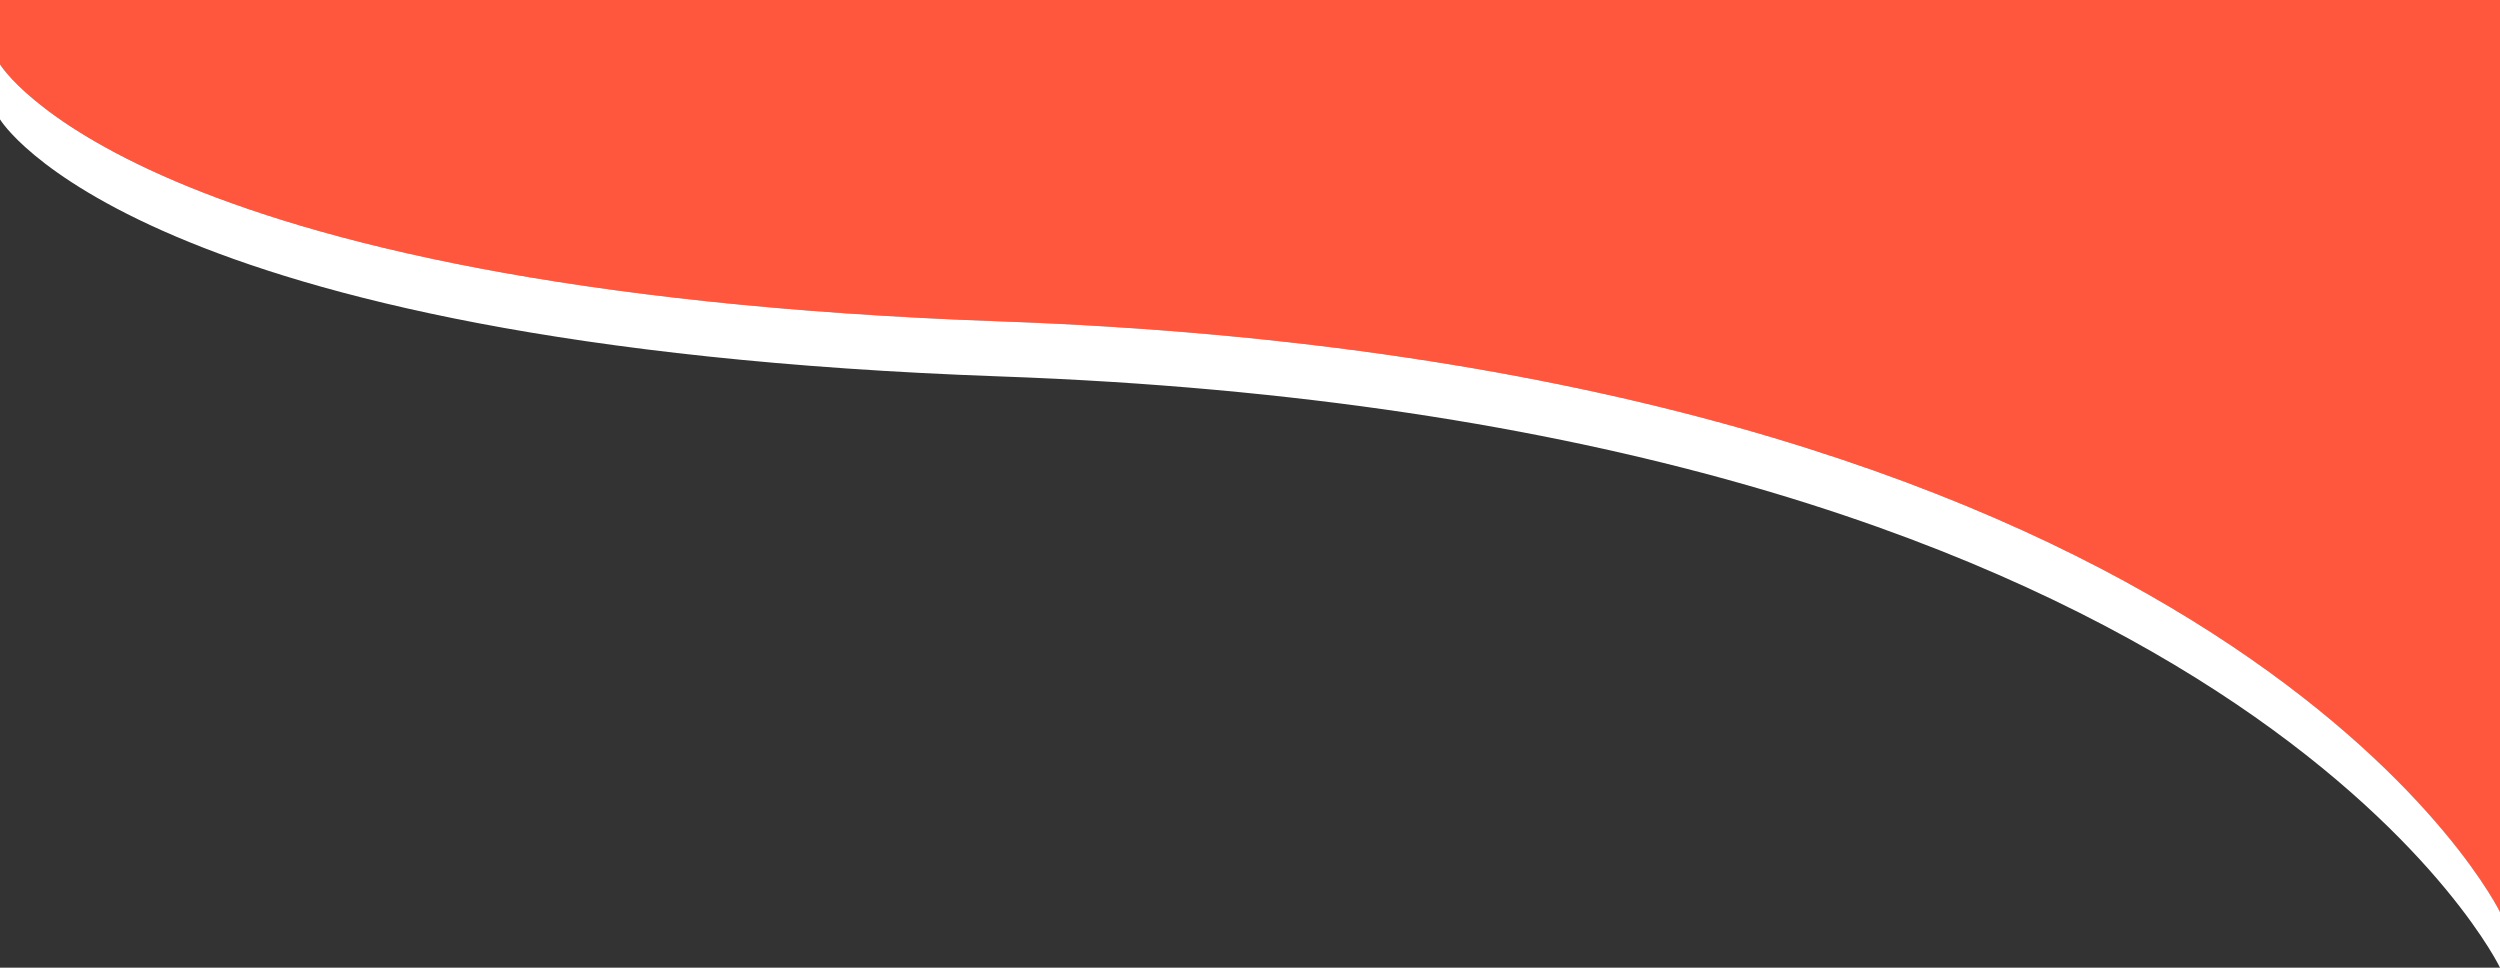
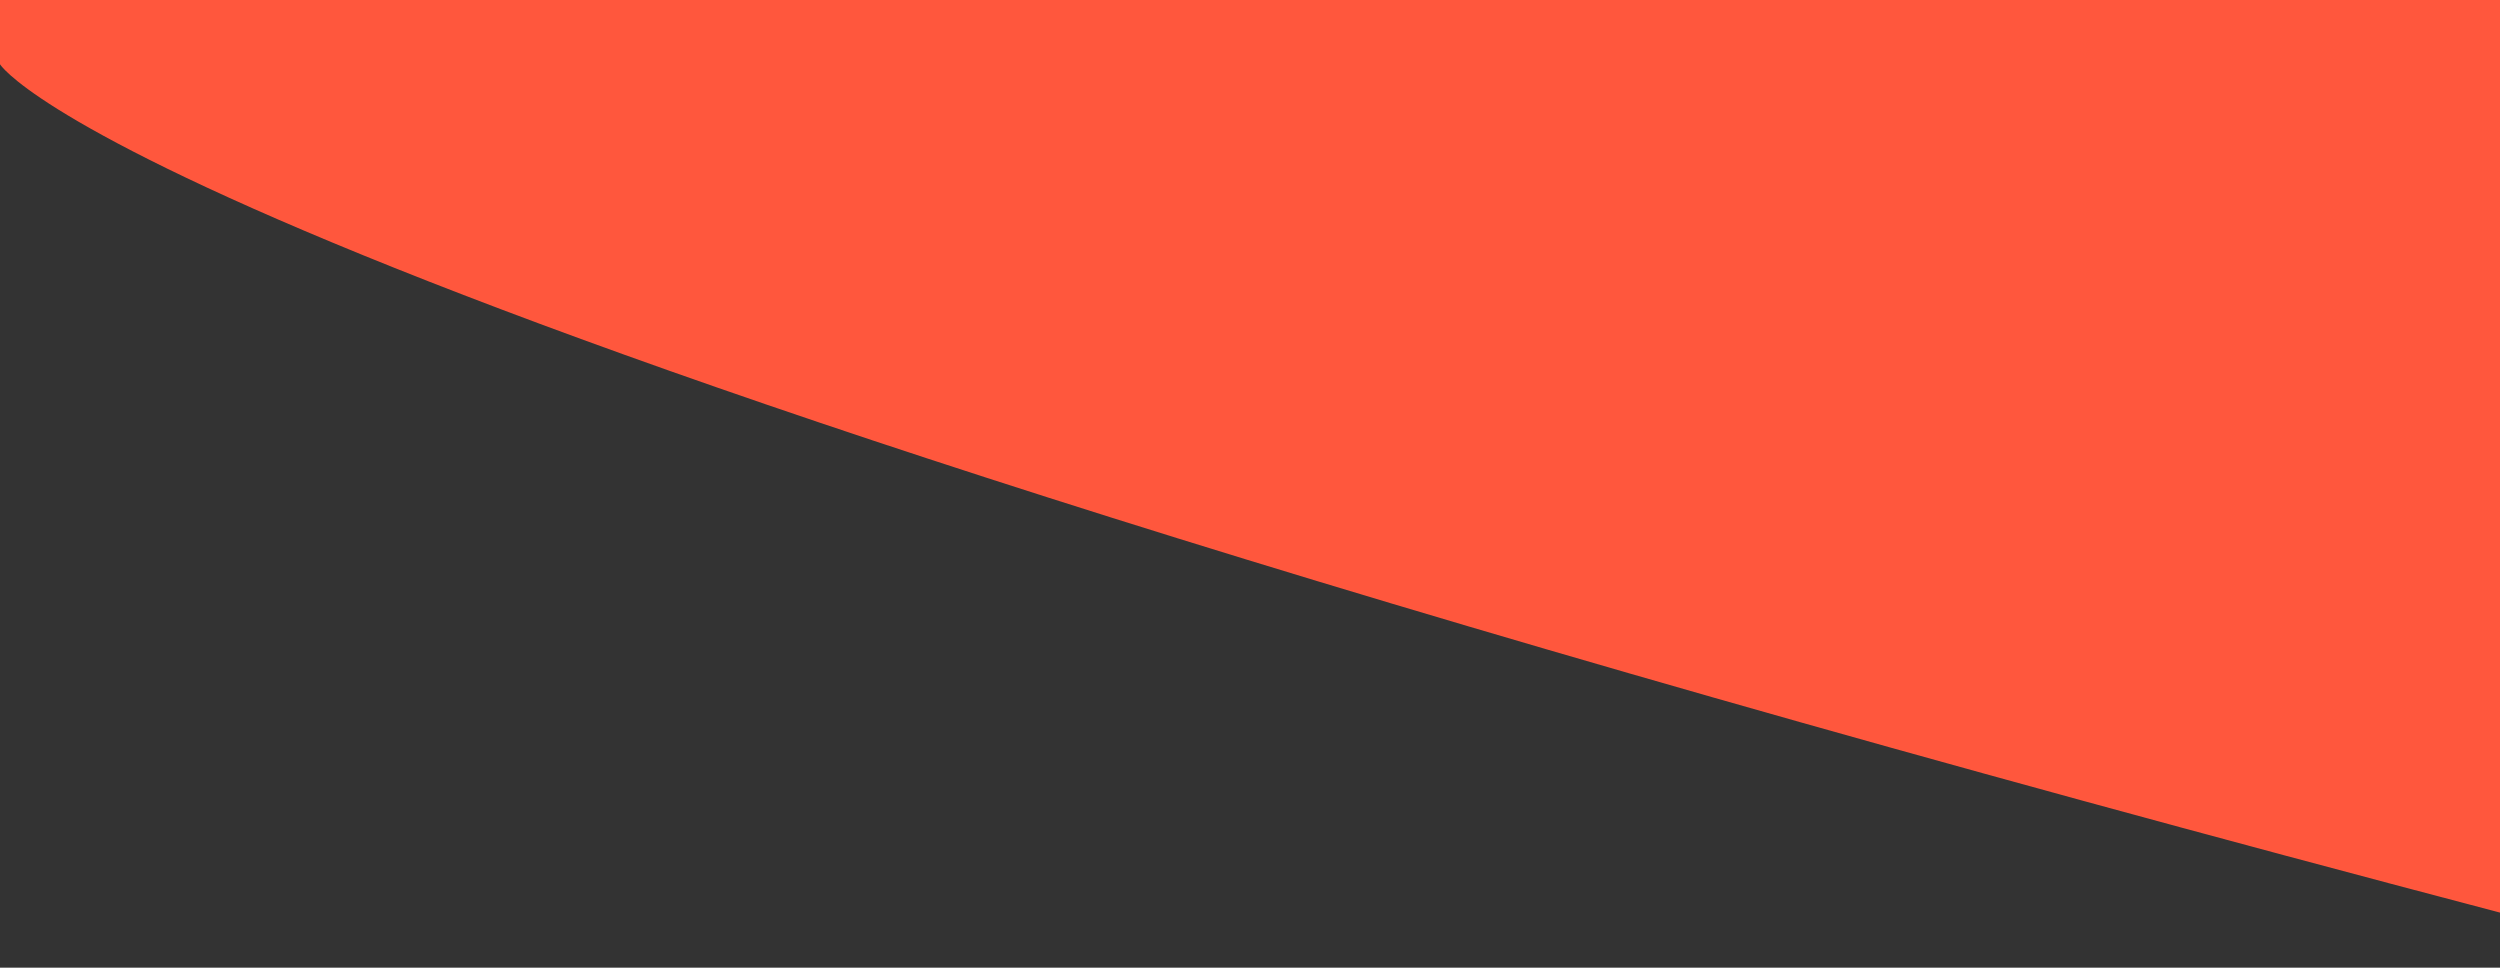
<svg xmlns="http://www.w3.org/2000/svg" id="Layer_1" data-name="Layer 1" viewBox="0 0 389 150.57">
  <rect x="0" y="0" width="389" height="150.57" fill="#333333" stroke="none" />
  <defs>
    <style>.cls-1{fill:#ff573d;}.cls-2{fill:#fff;}</style>
  </defs>
  <title>orange-curve</title>
-   <path class="cls-1" d="M389,142c-2.06-4.33-46.49-85.34-233.42-92C20.92,45.2,0,10,0,10V0H389Z" />
-   <path class="cls-2" d="M155.58,50C20.92,45.2,0,10,0,10v8.57s20.92,35.2,155.58,40c186.93,6.66,231.36,87.67,233.42,92l0-8.65C386.49,136.85,341.58,56.63,155.58,50Z" />
+   <path class="cls-1" d="M389,142C20.92,45.2,0,10,0,10V0H389Z" />
</svg>